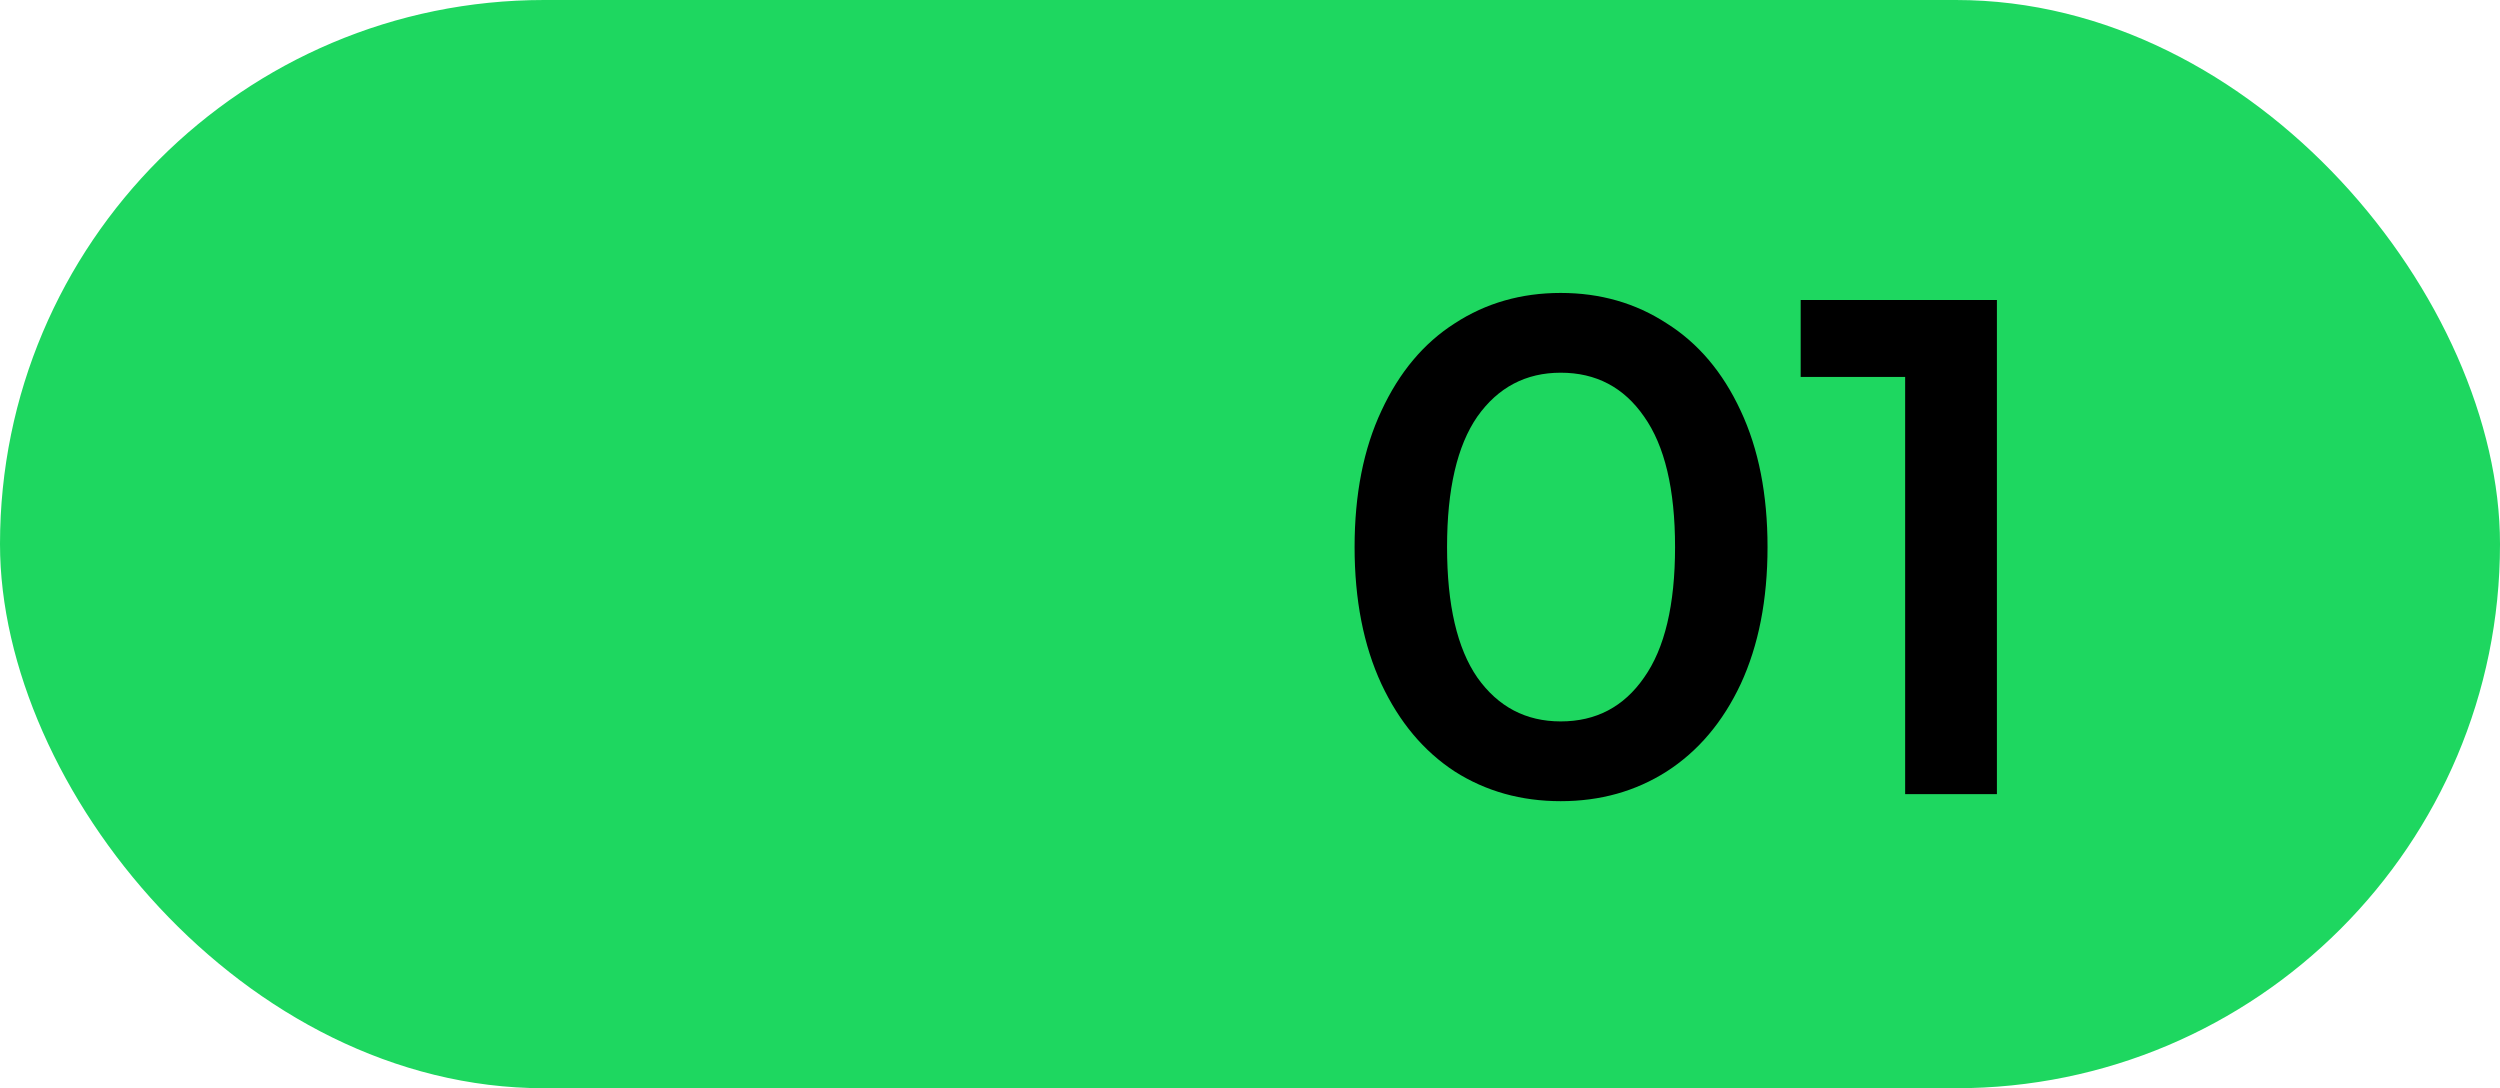
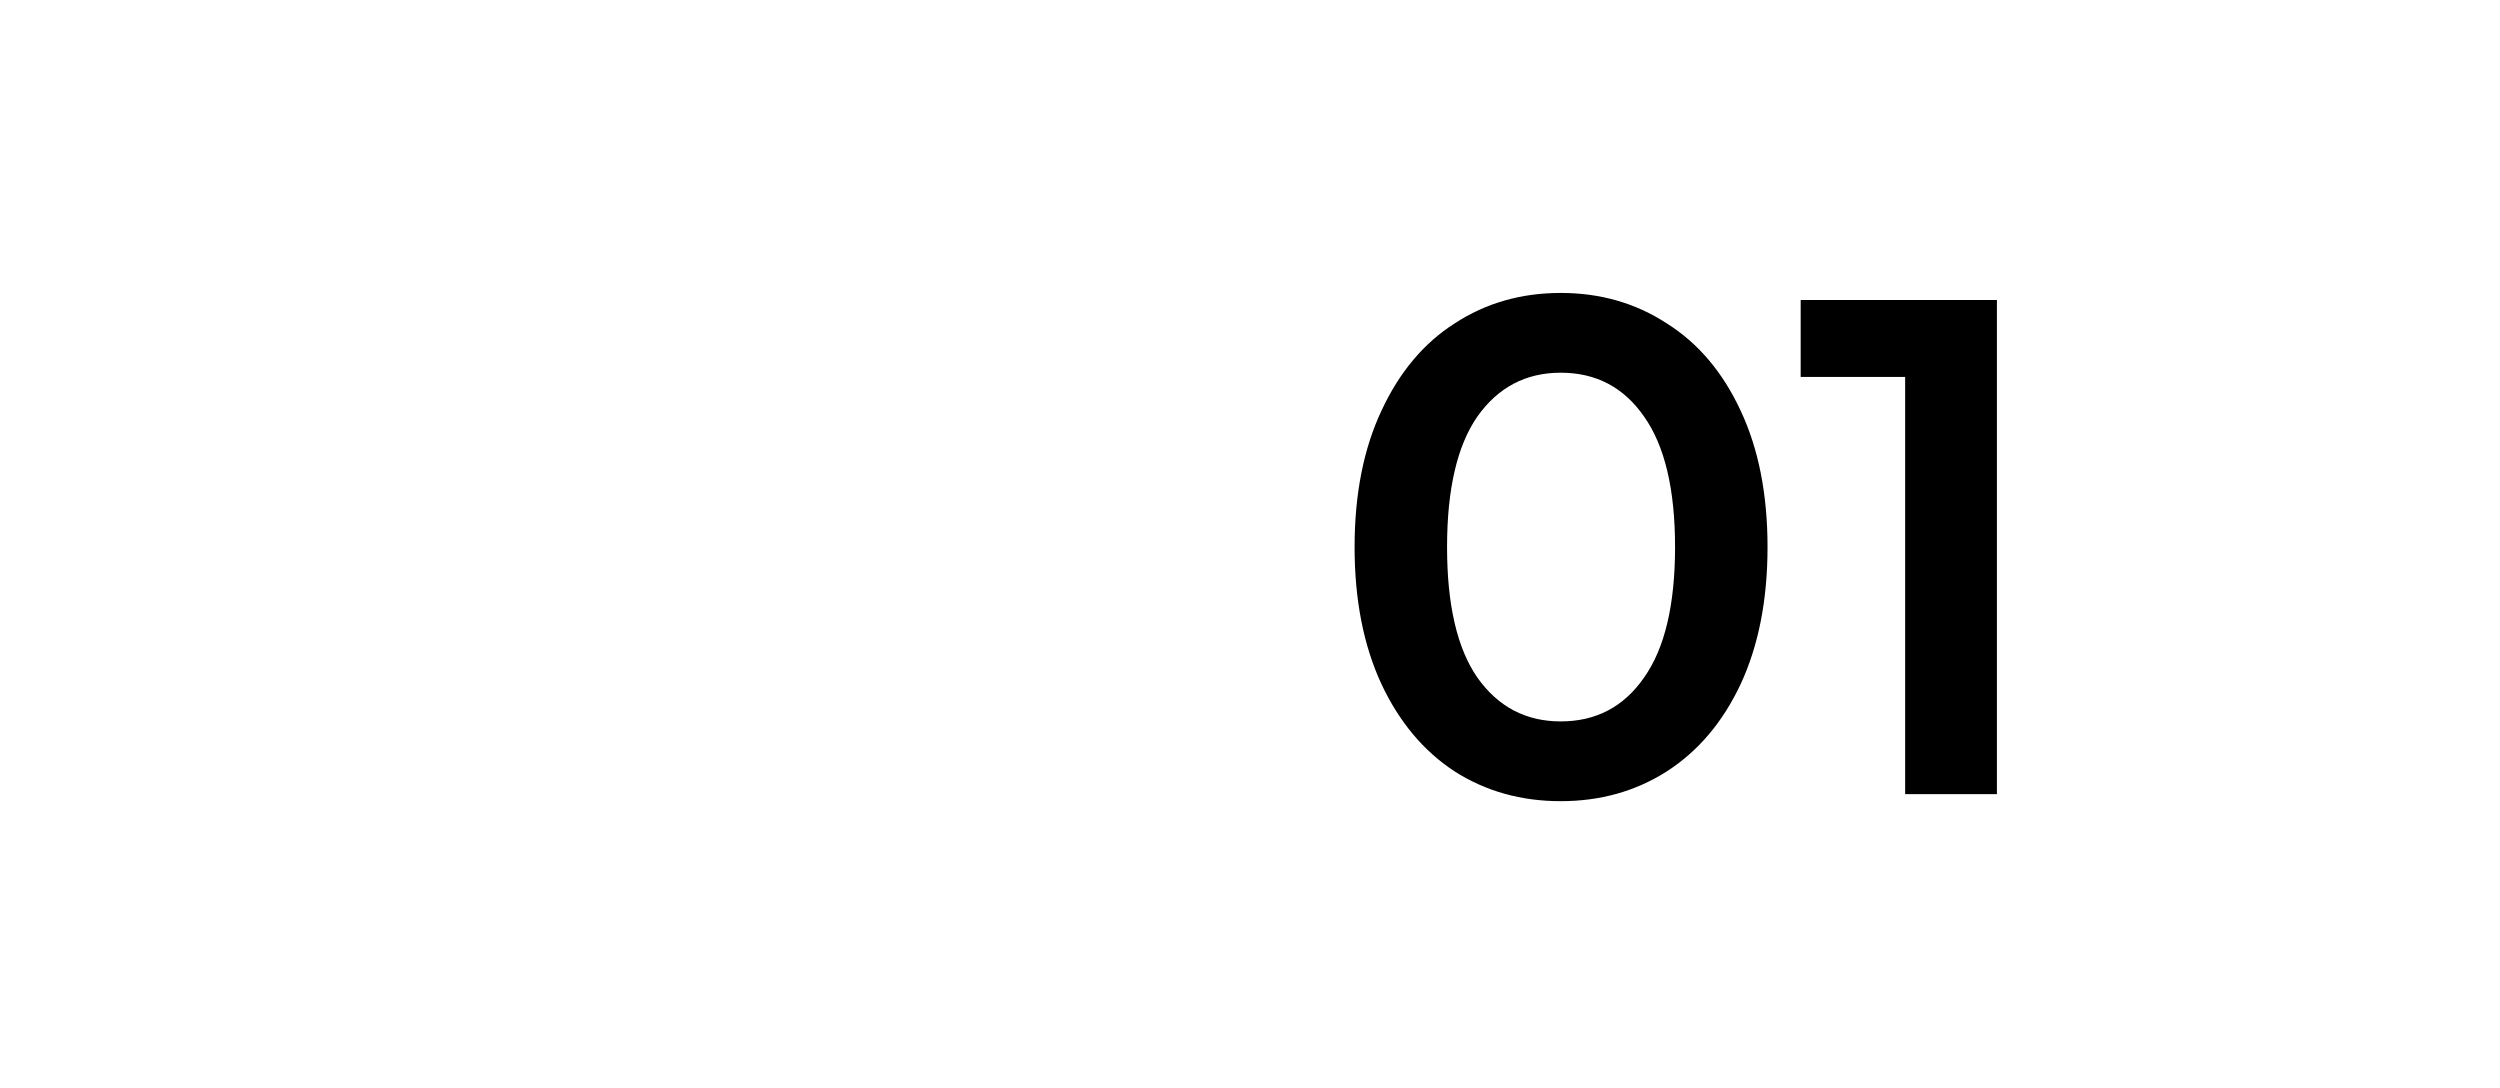
<svg xmlns="http://www.w3.org/2000/svg" width="85" height="37" viewBox="0 0 85 37" fill="none">
-   <rect width="85" height="37" rx="18.5" fill="#1ED760" />
  <path d="M53.064 27.24C51.72 27.24 50.52 26.904 49.464 26.232C48.408 25.544 47.576 24.552 46.968 23.256C46.36 21.944 46.056 20.392 46.056 18.6C46.056 16.808 46.36 15.264 46.968 13.968C47.576 12.656 48.408 11.664 49.464 10.992C50.52 10.304 51.72 9.96 53.064 9.96C54.408 9.96 55.608 10.304 56.664 10.992C57.736 11.664 58.576 12.656 59.184 13.968C59.792 15.264 60.096 16.808 60.096 18.6C60.096 20.392 59.792 21.944 59.184 23.256C58.576 24.552 57.736 25.544 56.664 26.232C55.608 26.904 54.408 27.24 53.064 27.24ZM53.064 24.528C54.264 24.528 55.208 24.032 55.896 23.04C56.6 22.048 56.952 20.568 56.952 18.6C56.952 16.632 56.6 15.152 55.896 14.16C55.208 13.168 54.264 12.672 53.064 12.672C51.88 12.672 50.936 13.168 50.232 14.16C49.544 15.152 49.2 16.632 49.2 18.6C49.2 20.568 49.544 22.048 50.232 23.04C50.936 24.032 51.88 24.528 53.064 24.528ZM67.895 10.2V27H64.775V12.816H61.223V10.2H67.895Z" fill="black" />
</svg>